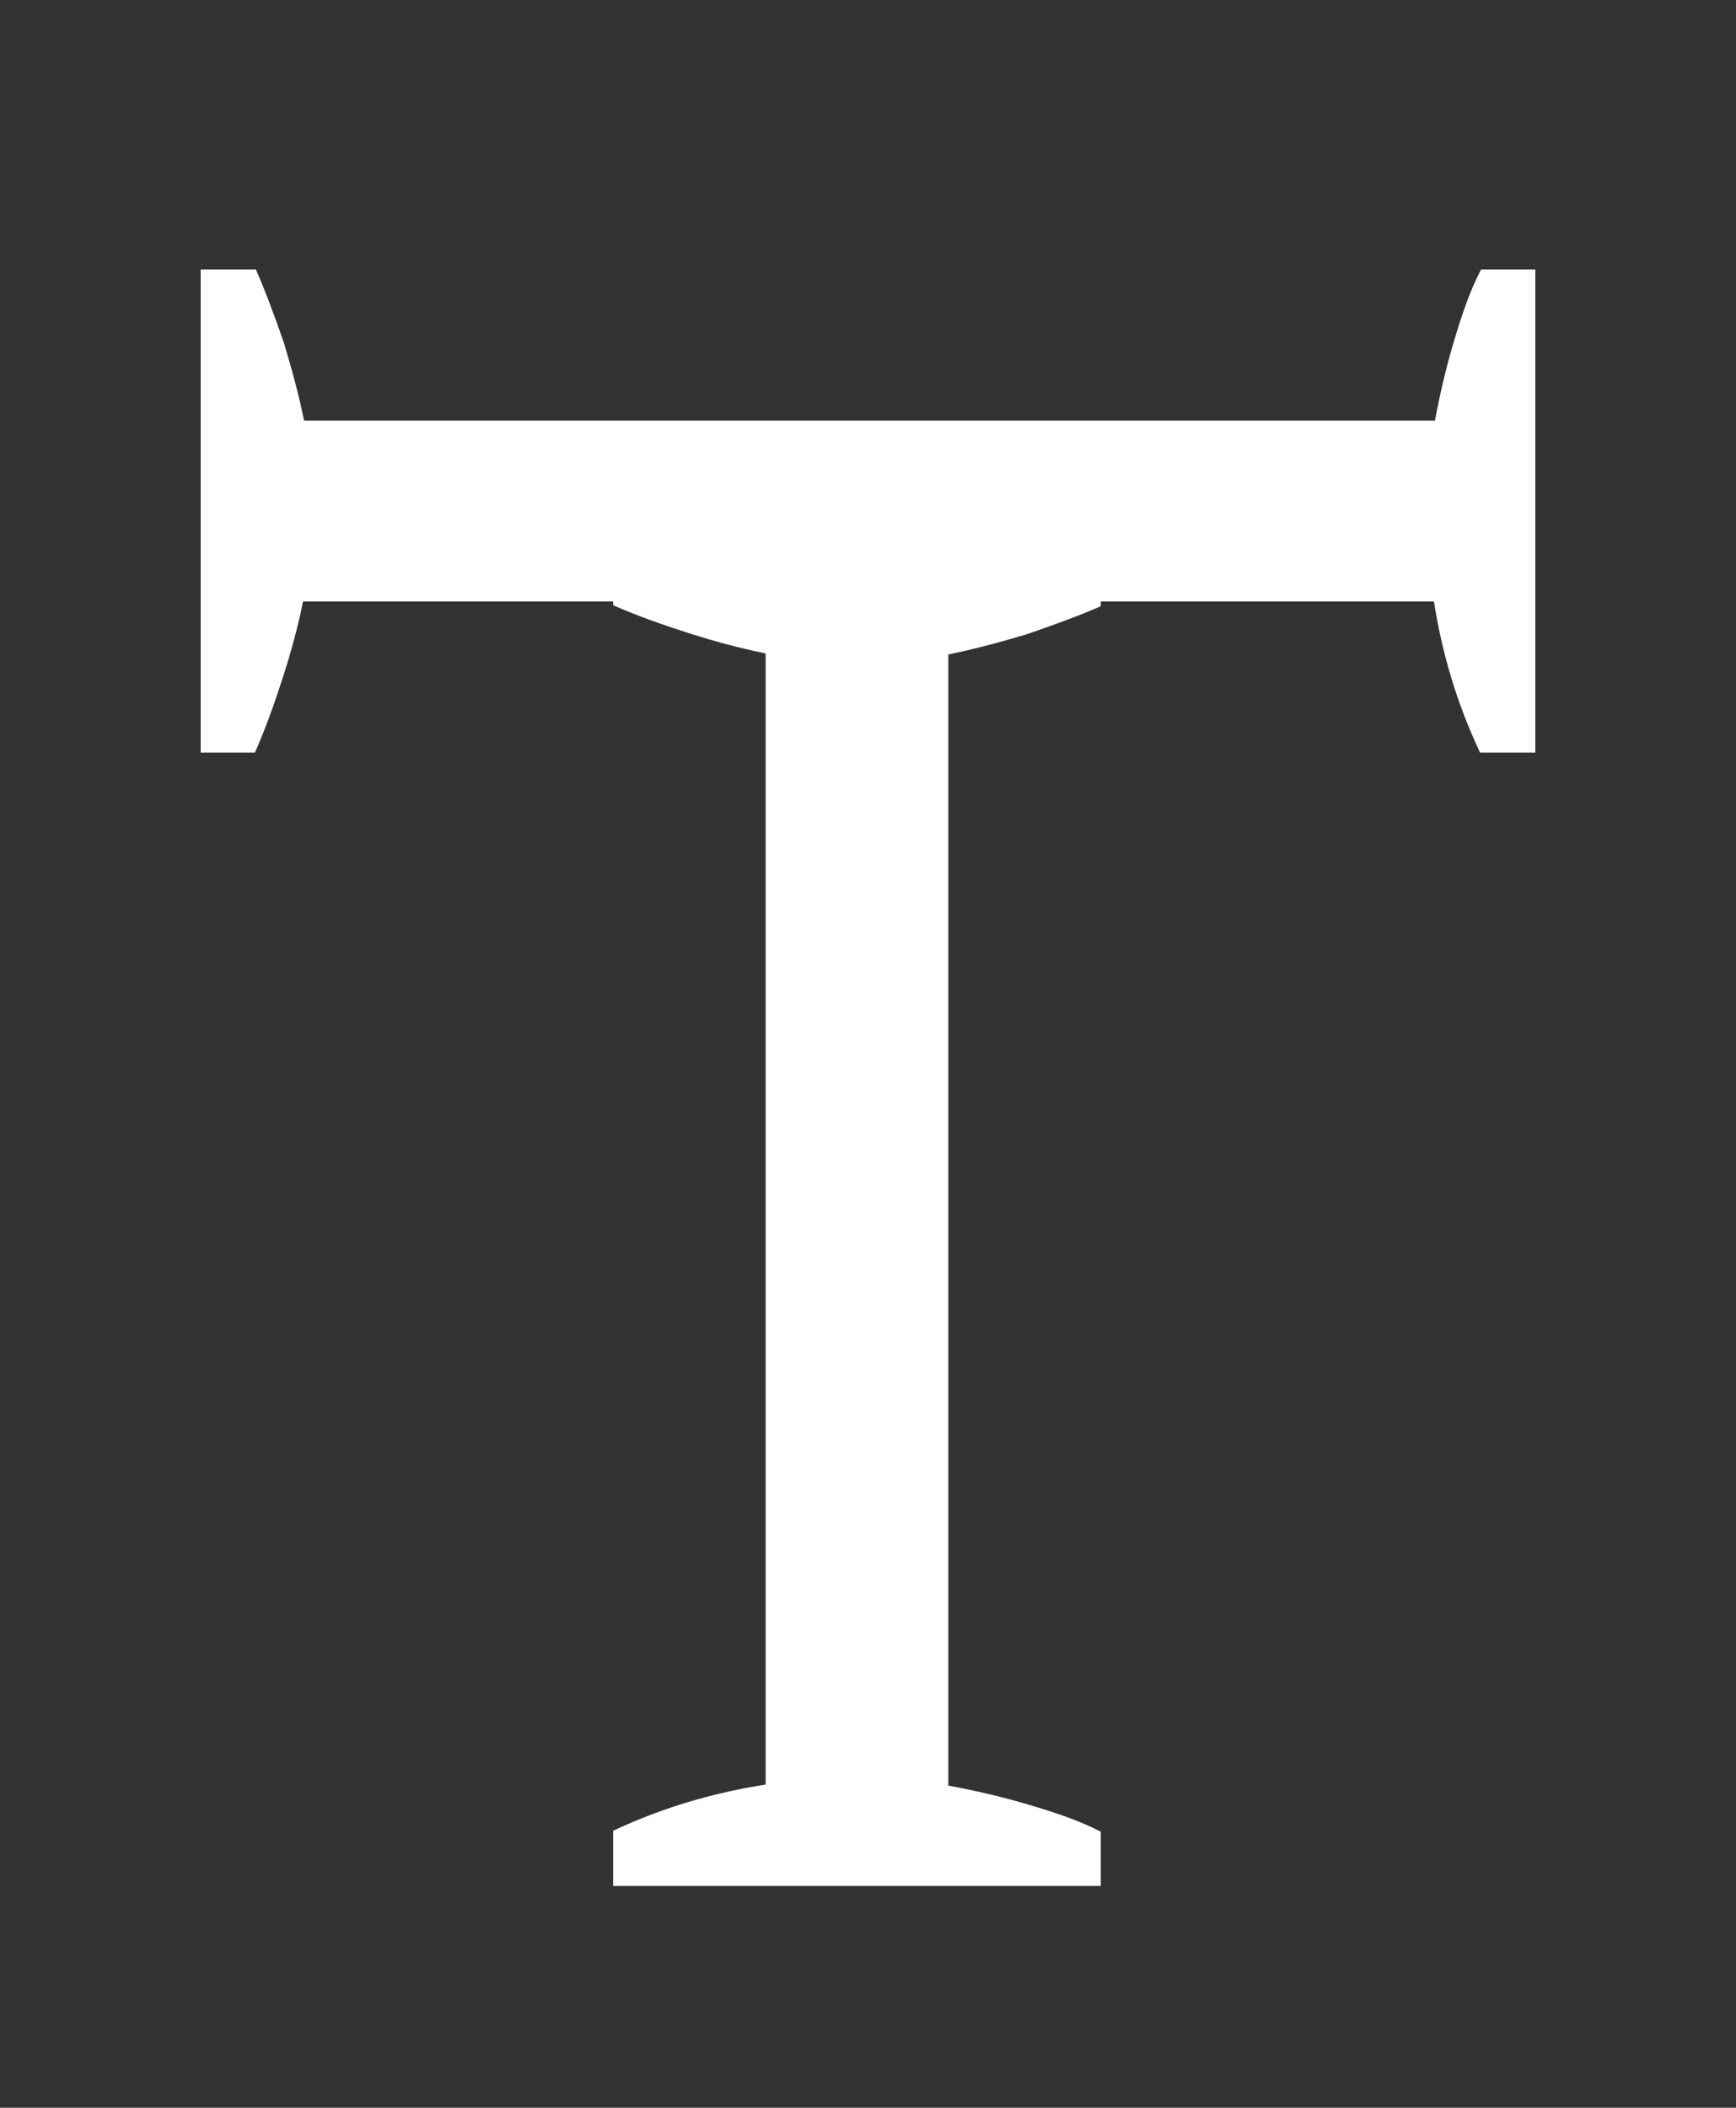
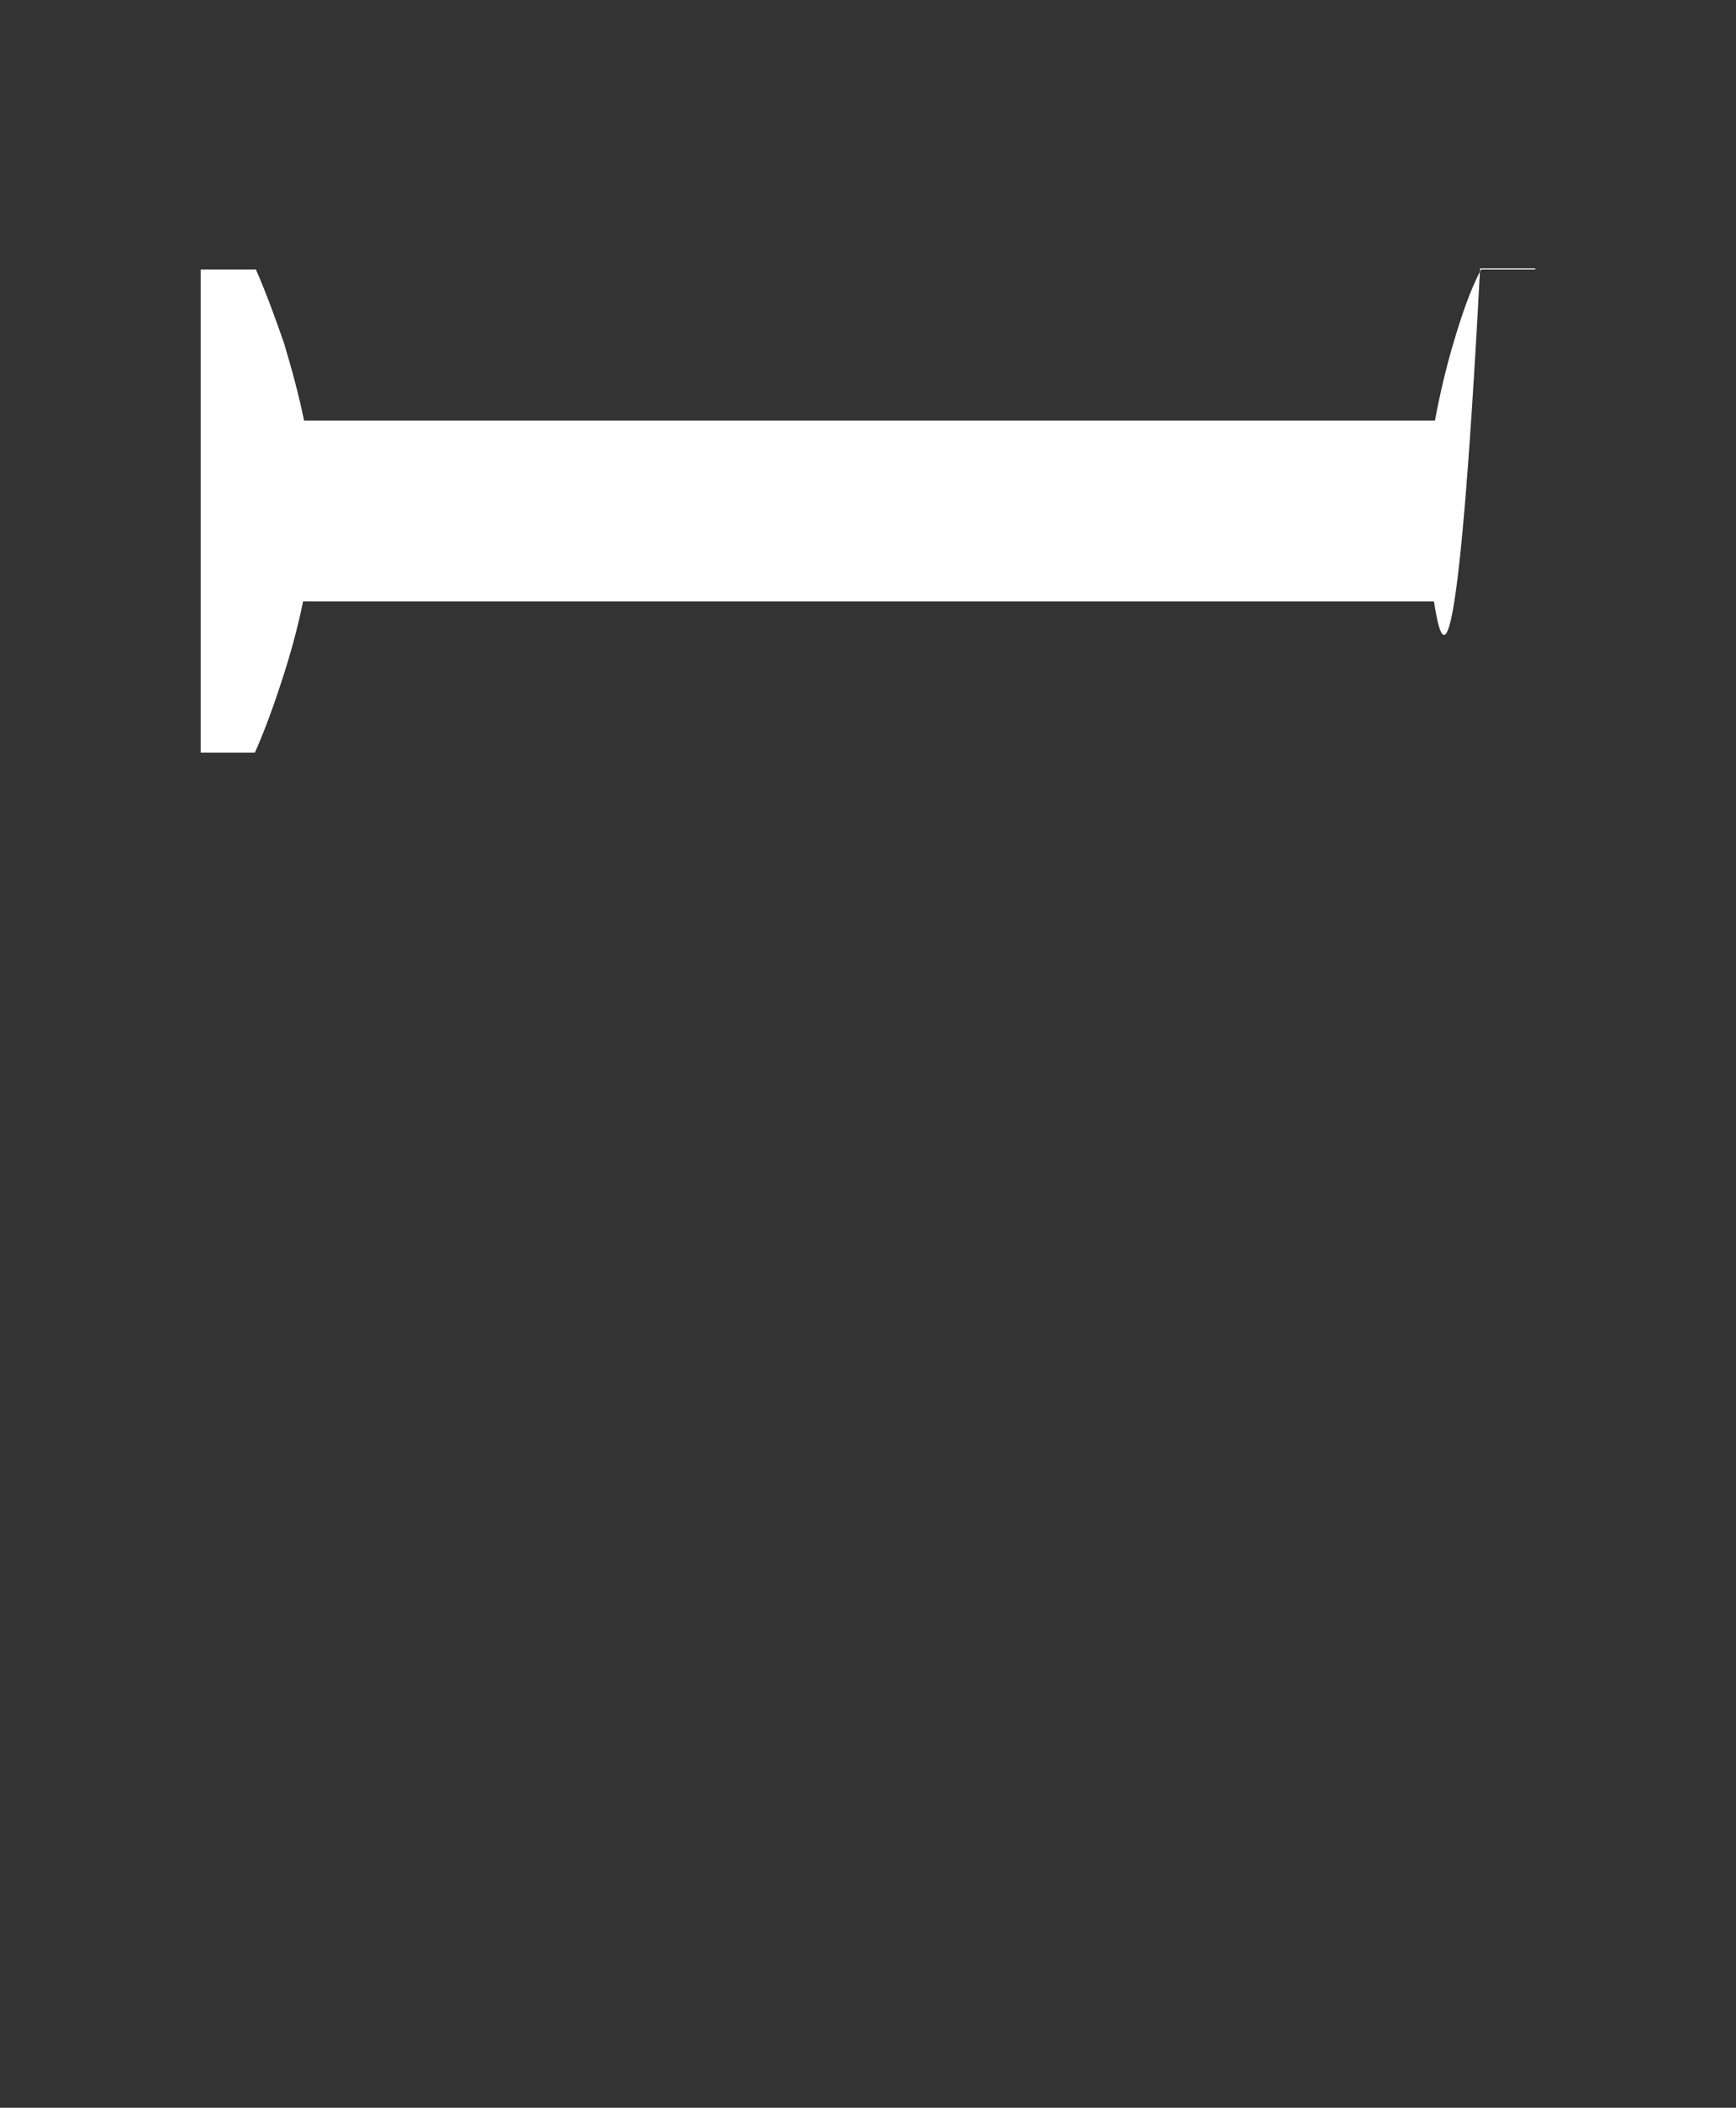
<svg xmlns="http://www.w3.org/2000/svg" width="173" height="210" viewBox="0 0 173 210" fill="none">
  <rect x="0" y="0" width="173" height="210" fill="#333333" stroke="none" />
-   <path d="M109.8 187.9H61.1V182.4C66 180.1 71.1 178.6 76.3 177.8V65.1C73.8 64.6 71.2 63.9 68.7 63.1C66.2 62.3 63.6 61.4 61.1 60.3V54.9H109.7V60.4C107.4 61.4 104.9 62.3 102.3 63.2C99.6 64 97 64.7 94.5 65.2V177.9C97.2 178.4 99.8 179 102.5 179.8C105.2 180.6 107.6 181.4 109.7 182.5V187.9H109.8Z" fill="white" />
-   <path d="M153 26.745V74.986H147.5C145.2 70.132 143.7 65.08 142.9 59.929L30.2 59.929C29.7 62.406 29 64.981 28.2 67.457C27.4 69.934 26.5 72.509 25.4 74.986H20L20 26.844H25.5C26.5 29.123 27.4 31.599 28.3 34.175C29.1 36.849 29.8 39.425 30.3 41.901L143 41.901C143.5 39.226 144.1 36.651 144.9 33.976C145.7 31.302 146.5 28.924 147.6 26.844H153V26.745Z" fill="white" />
+   <path d="M153 26.745H147.5C145.2 70.132 143.7 65.08 142.9 59.929L30.2 59.929C29.7 62.406 29 64.981 28.2 67.457C27.4 69.934 26.5 72.509 25.4 74.986H20L20 26.844H25.5C26.5 29.123 27.4 31.599 28.3 34.175C29.1 36.849 29.8 39.425 30.3 41.901L143 41.901C143.5 39.226 144.1 36.651 144.9 33.976C145.7 31.302 146.5 28.924 147.6 26.844H153V26.745Z" fill="white" />
</svg>